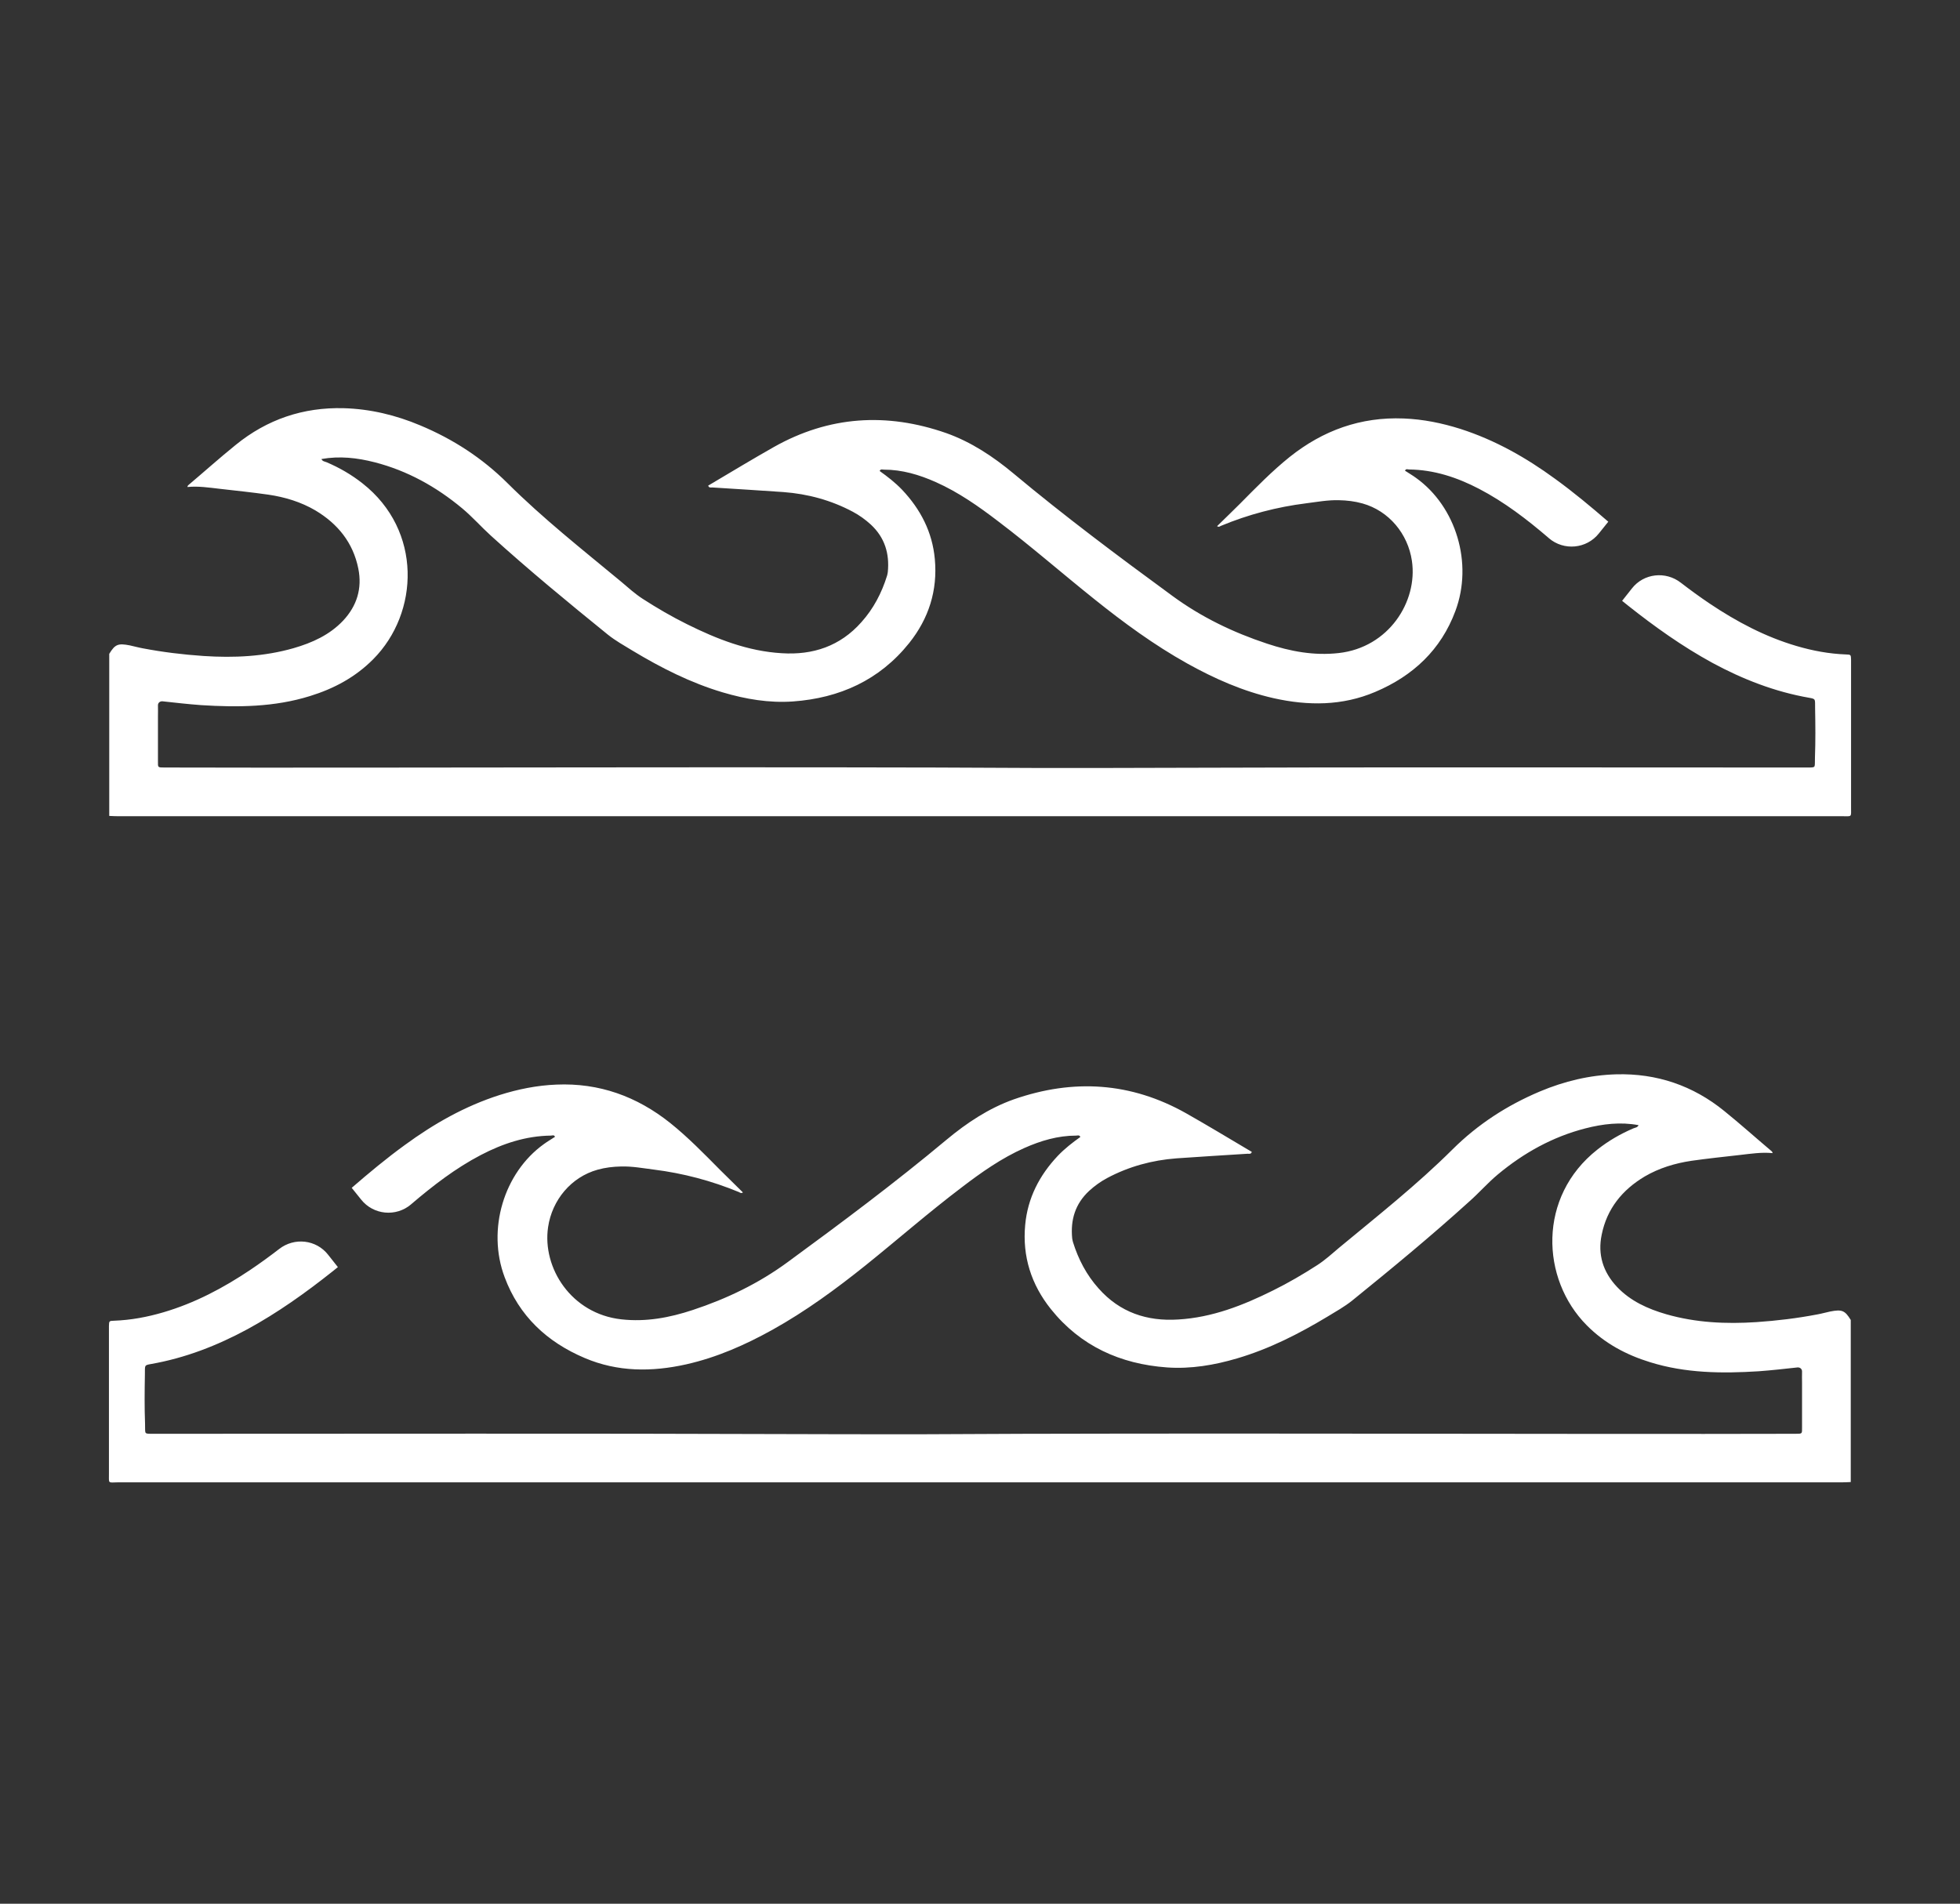
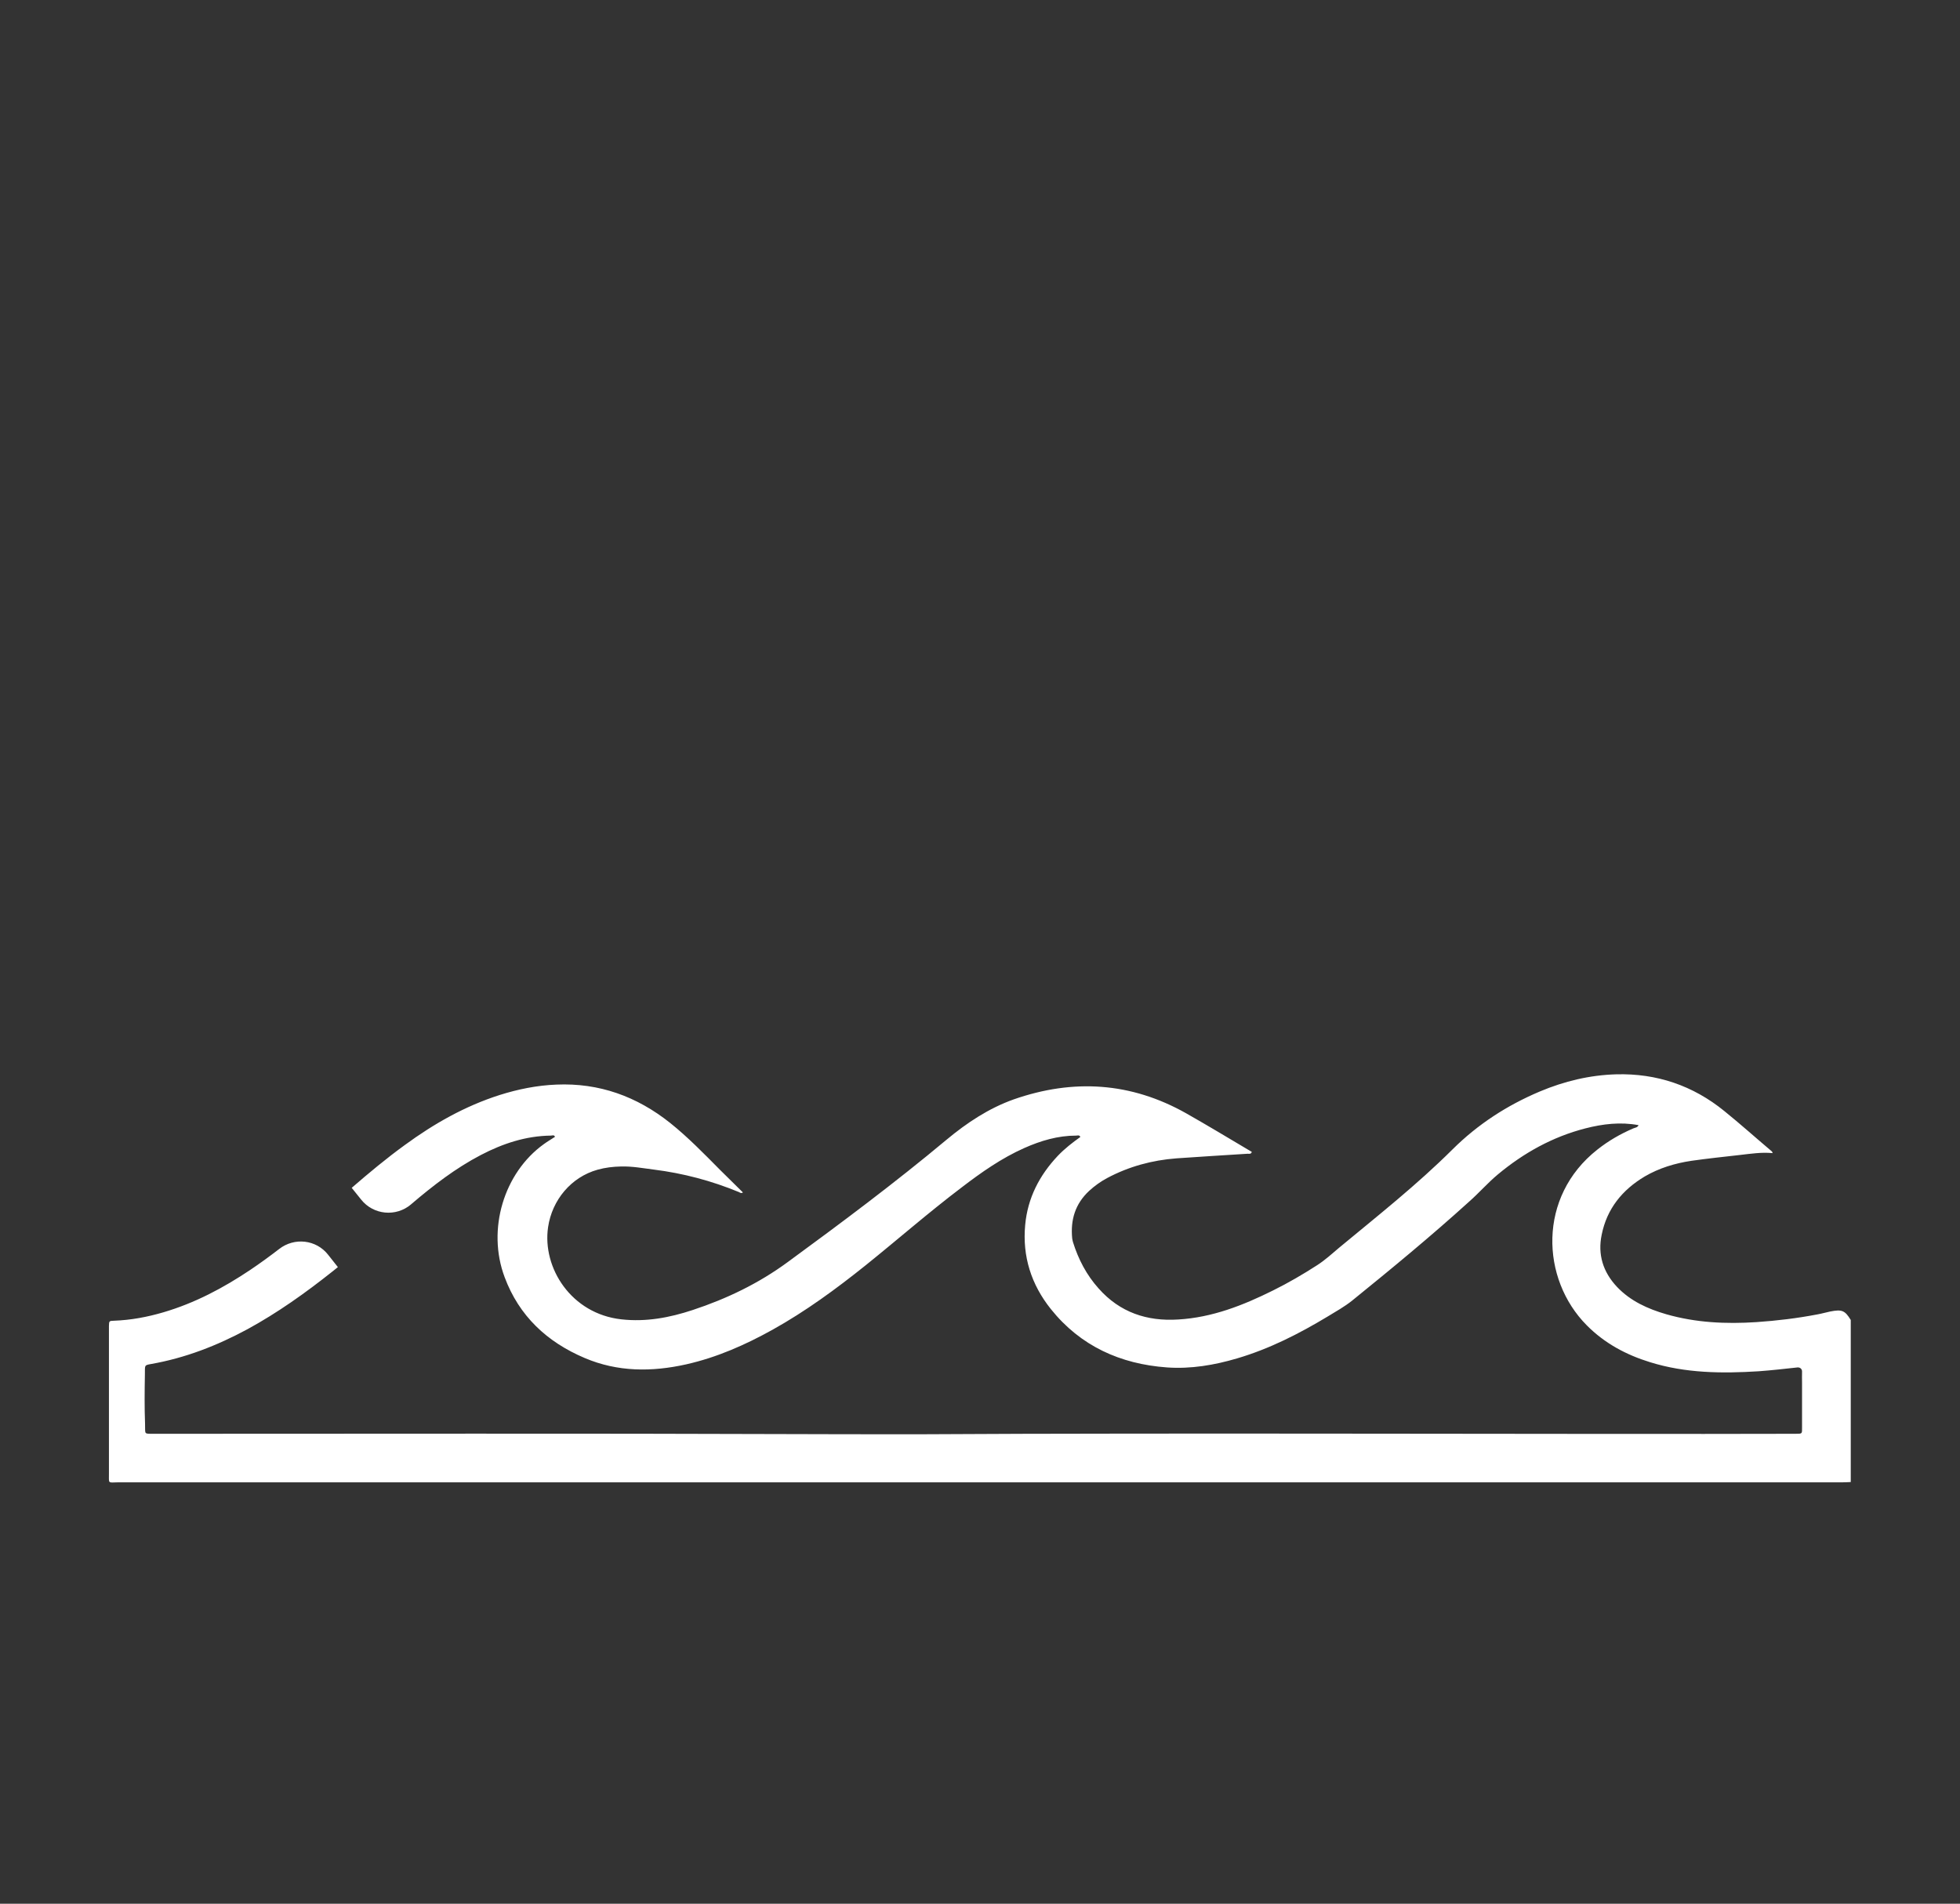
<svg xmlns="http://www.w3.org/2000/svg" version="1.1" id="Layer_1" x="0px" y="0px" viewBox="0 0 1275.6 1239.2" style="enable-background:new 0 0 1275.6 1239.2;" xml:space="preserve">
  <rect x="0" y="0" width="1275.6" height="1239.2" fill="#333333" stroke="none" />
  <style type="text/css">
	.st0{fill:#FFFFFF;}
</style>
-   <path class="st0" d="M1204.7,525.3c0-31.1,0-62.1,0-93.2c0-0.9,0-1.8,0-2.7c-0.1-3.2-0.1-3.3-3.3-3.4c-11-0.4-21.7-2.4-32.2-5.5  c-20.4-6-38.9-15.8-56.5-27.6c-6.4-4.3-12.7-8.9-18.8-13.6c-9.9-7.7-24.1-6.1-31.8,3.7l-6.4,8.1c1.2,1,2.4,1.9,3.6,2.9  c17.5,13.9,35.6,26.8,55.2,37.5c19.8,10.7,40.6,18.8,62.9,22.7c4.5,0.8,3.8,0.8,3.9,6.9c0.2,10.7,0.3,21.3-0.1,32  c-0.2,6.4,0.7,6.4-3.6,6.5c-1.2,0-2.4,0-3.6,0c-138.7,0-277.4-0.3-416.1,0.2c-15.6,0.1-47.4,0.1-83,0.1  c-163.9-1-425.6,0.1-566.9-0.3c-0.3,0-0.6,0-0.9,0c-4.6,0-4.3,0-4.3-4.1c0-9.7,0-19.4,0-29.1c0-2.4,0.1-4.8,0-7.1  c-0.1-1.7,1.2-2.9,2.9-2.8c8.4,0.9,16.9,1.9,25.3,2.5c23.8,1.5,47.6,1.3,70.7-5.9c15.6-4.8,29.6-12.3,41.2-24  c30-30.2,32-83.8-6.9-114.4c-7.2-5.7-15-10.2-23.4-13.8c-1.2-0.5-2.7-0.5-3.4-2.1c11.8-2.1,23.3-0.8,34.6,2.1  c21.4,5.5,40.2,16,57,30c6.6,5.5,12.4,12.1,18.8,17.9c24.6,22.3,50.2,43.4,76,64.3c5,4,10.6,7.1,16,10.4  c18.6,11.2,37.9,21,58.8,27.2c14.9,4.4,30.1,7,45.7,5.9c30.4-2.2,56.3-13.9,75.6-38c12.7-15.9,18.6-34.2,16.7-54.7  c-1.6-17.6-9.3-32.4-21.3-45.1c-4.4-4.6-9.4-8.5-14.6-12.2c0.6-1.5,1.8-0.9,2.7-0.9c11.9,0,23,3.3,33.8,8.1  c14.8,6.6,27.9,15.8,40.7,25.6c21.4,16.2,41.6,33.9,62.5,50.6c19.2,15.4,39,29.9,60.5,41.9c17.8,9.9,36.3,18.1,56.3,22.6  c22.4,5,44.6,5,66-4.1c24.6-10.4,42.8-27.4,52.2-52.7c11.6-31,0.5-67.9-25.6-86.6c-2.3-1.7-4.8-3.1-7.2-4.7c0.6-1.5,1.8-0.8,2.7-0.8  c16.3,0.2,31.3,5.2,45.5,12.6c16.5,8.6,31.2,19.9,45.2,31.9c0.1,0,0.1,0.1,0.2,0.2c9.8,8.4,24.6,7,32.6-3.1l6.1-7.6  c-11.2-9.7-22.6-19.2-34.6-27.9c-19-13.9-39.2-25.3-61.6-32.5c-12-3.8-24.3-6.3-37-6.8c-27.9-1.1-52.4,7.7-74.1,25  c-11.6,9.3-22,20-32.4,30.5c-4.9,4.9-9.9,9.7-14.9,14.6c1.2,0.8,1.8,0.1,2.5-0.2c17.8-7.4,36.4-12.3,55.6-14.7  c7.1-0.9,14-2.2,21.2-2c5.2,0.1,10.3,0.7,15.3,2.1c17.2,4.8,29.6,19.7,32.2,37.4c3.9,26.5-15.1,56.4-47.7,60  c-16.1,1.8-31.4-1.1-46.5-6.1c-22.1-7.3-42.9-17.3-61.8-31.2c-35.1-25.7-69.9-51.7-103.3-79.6c-13.2-11-27.5-20.5-43.8-26.3  c-38.7-13.5-76.2-11.2-112.2,9.1c-13.4,7.6-26.7,15.6-40,23.5c-0.9,0.5-1.8,1.1-2.7,1.6c0.5,1.6,1.8,1.2,2.7,1.2  c15.4,1,30.9,1.9,46.3,3c15.9,1.2,31,5.3,45.1,12.8c4.3,2.3,8.2,5.1,11.8,8.4c9,8.4,12.2,18.8,11,30.9c-0.1,0.8-0.3,1.6-0.5,2.4  c-3.5,11.2-8.8,21.4-16.7,30.2c-13.8,15.6-31.5,21.5-51.8,20.2c-22.1-1.3-42.2-9.2-61.7-18.9c-9.9-4.9-19.5-10.5-28.8-16.5  c-5.1-3.3-9.6-7.4-14.2-11.3c-25.1-20.8-50.7-41-73.8-64c-16.5-16.4-35.5-28.7-56.8-37.6c-15.9-6.7-32.5-10.7-49.8-11.2  c-26.4-0.7-49.9,7.3-70.3,23.9c-10.4,8.4-20.3,17.3-30.5,25.9c-0.5,0.4-0.9,0.8-0.9,1.5c7.1-0.7,14.2,0.4,21.2,1.2  c10.5,1.2,21.1,2.3,31.6,3.8c10.7,1.6,21,4.7,30.4,10.2c14.6,8.7,24.6,21,28,37.9c2.6,12.9-0.9,24.3-9.9,33.9  c-8.8,9.3-20.1,14.4-32.2,17.9c-19.2,5.5-38.8,6.4-58.6,5.1c-13.3-0.9-26.5-2.5-39.6-5c-2.8-0.5-5.6-1.3-8.4-1.9  c-7.7-1.5-9.6-0.7-13.4,5.5v105.5c2,0.1,3.9,0.2,5.9,0.2c163,0,1071.6,0,1121.9,0C1205.5,531.3,1204.7,532.2,1204.7,525.3z" />
  <path class="st0" d="M70.9,959c0-31.1,0-62.1,0-93.2c0-0.9,0-1.8,0-2.7c0.1-3.2,0.1-3.3,3.3-3.4c11-0.4,21.7-2.4,32.2-5.5  c20.4-6,38.9-15.8,56.5-27.6c6.4-4.3,12.7-8.9,18.8-13.6c9.9-7.7,24.1-6.1,31.8,3.7l6.4,8.1c-1.2,1-2.4,1.9-3.6,2.9  c-17.5,13.9-35.6,26.8-55.2,37.5c-19.8,10.7-40.6,18.8-62.9,22.7c-4.5,0.8-3.8,0.8-3.9,6.9c-0.2,10.7-0.3,21.3,0.1,32  c0.2,6.4-0.7,6.4,3.6,6.5c1.2,0,2.4,0,3.6,0c138.7,0,277.4-0.3,416.1,0.2c15.6,0.1,47.4,0.1,83,0.1c163.9-1,425.6,0.1,566.9-0.3  c0.3,0,0.6,0,0.9,0c4.6,0,4.3,0,4.3-4.1c0-9.7,0-19.4,0-29.1c0-2.4-0.1-4.8,0-7.2c0.1-1.7-1.2-2.9-2.9-2.8  c-8.4,0.9-16.9,1.9-25.3,2.5c-23.8,1.5-47.6,1.3-70.7-5.9c-15.6-4.8-29.6-12.3-41.2-24c-30-30.2-32-83.8,6.9-114.4  c7.2-5.7,15-10.2,23.4-13.8c1.2-0.5,2.7-0.5,3.4-2.1c-11.8-2.2-23.3-0.8-34.6,2.1c-21.4,5.5-40.2,16-57,30  c-6.6,5.5-12.3,12.1-18.8,17.8c-24.6,22.3-50.2,43.4-76,64.3c-5,4-10.6,7.1-16,10.4c-18.6,11.2-37.8,21-58.8,27.2  c-14.9,4.4-30.2,7-45.7,5.9c-30.4-2.2-56.3-13.9-75.6-38c-12.7-15.9-18.6-34.2-16.7-54.7c1.6-17.6,9.3-32.4,21.3-45.1  c4.4-4.6,9.4-8.5,14.6-12.2c-0.6-1.5-1.8-0.9-2.7-0.9c-11.9,0-23,3.3-33.8,8.1c-14.8,6.6-27.9,15.8-40.7,25.6  c-21.4,16.2-41.6,33.9-62.5,50.7c-19.2,15.4-39,29.9-60.5,41.9c-17.8,9.9-36.3,18.1-56.3,22.6c-22.4,5-44.6,5-66-4.1  c-24.6-10.4-42.8-27.4-52.2-52.7c-11.6-31-0.5-67.9,25.6-86.6c2.3-1.7,4.8-3.1,7.2-4.7c-0.6-1.5-1.8-0.8-2.7-0.8  c-16.3,0.2-31.3,5.2-45.5,12.6c-16.5,8.6-31.1,19.9-45.2,31.9c-0.1,0-0.1,0.1-0.2,0.2c-9.8,8.4-24.6,7-32.6-3.1l-6.1-7.6  c11.2-9.7,22.6-19.2,34.6-27.9c19-13.9,39.1-25.3,61.6-32.5c12-3.8,24.4-6.3,37-6.8c27.9-1.2,52.4,7.7,74.1,25  c11.6,9.3,22,20,32.4,30.5c4.9,4.9,9.9,9.7,14.9,14.7c-1.2,0.8-1.9,0.1-2.5-0.2c-17.9-7.4-36.4-12.3-55.6-14.7  c-7.1-0.9-14-2.2-21.2-2c-5.2,0.1-10.3,0.7-15.3,2.1c-17.2,4.8-29.6,19.7-32.2,37.4c-3.9,26.5,15.1,56.4,47.7,60  c16.1,1.8,31.4-1.1,46.5-6.1c22.1-7.3,42.9-17.3,61.8-31.2c35.1-25.7,69.9-51.7,103.3-79.6c13.2-11,27.5-20.5,43.8-26.3  c38.7-13.5,76.2-11.2,112.2,9.1c13.4,7.6,26.7,15.6,40,23.5c0.9,0.5,1.8,1.1,2.7,1.6c-0.5,1.6-1.8,1.2-2.7,1.2  c-15.4,1-30.9,1.9-46.3,3c-15.9,1.2-31,5.3-45.1,12.8c-4.3,2.3-8.2,5.1-11.8,8.4c-9,8.4-12.2,18.8-11,30.9c0.1,0.8,0.3,1.6,0.5,2.4  c3.5,11.2,8.8,21.4,16.7,30.2c13.8,15.6,31.5,21.5,51.8,20.2c22.1-1.3,42.2-9.2,61.7-18.9c9.9-4.9,19.5-10.5,28.8-16.5  c5.1-3.3,9.6-7.4,14.2-11.3c25.1-20.8,50.7-41,73.8-64c16.5-16.4,35.5-28.7,56.8-37.7c15.9-6.7,32.5-10.7,49.8-11.2  c26.3-0.7,49.9,7.3,70.3,23.9c10.4,8.4,20.3,17.3,30.5,25.9c0.5,0.4,0.9,0.8,0.9,1.5c-7.1-0.7-14.2,0.4-21.2,1.2  c-10.5,1.2-21.1,2.3-31.6,3.8c-10.7,1.6-21,4.7-30.4,10.2c-14.6,8.7-24.6,21-28,37.9c-2.7,12.9,0.9,24.3,9.9,33.9  c8.8,9.3,20.1,14.4,32.2,17.9c19.2,5.5,38.8,6.4,58.6,5.1c13.3-0.9,26.5-2.5,39.6-5c2.8-0.5,5.6-1.3,8.4-1.9  c7.7-1.5,9.6-0.7,13.4,5.5v105.5c-2,0.1-3.9,0.2-5.9,0.2c-163,0-1071.6,0-1121.9,0C70.1,965,70.9,966,70.9,959z" />
</svg>